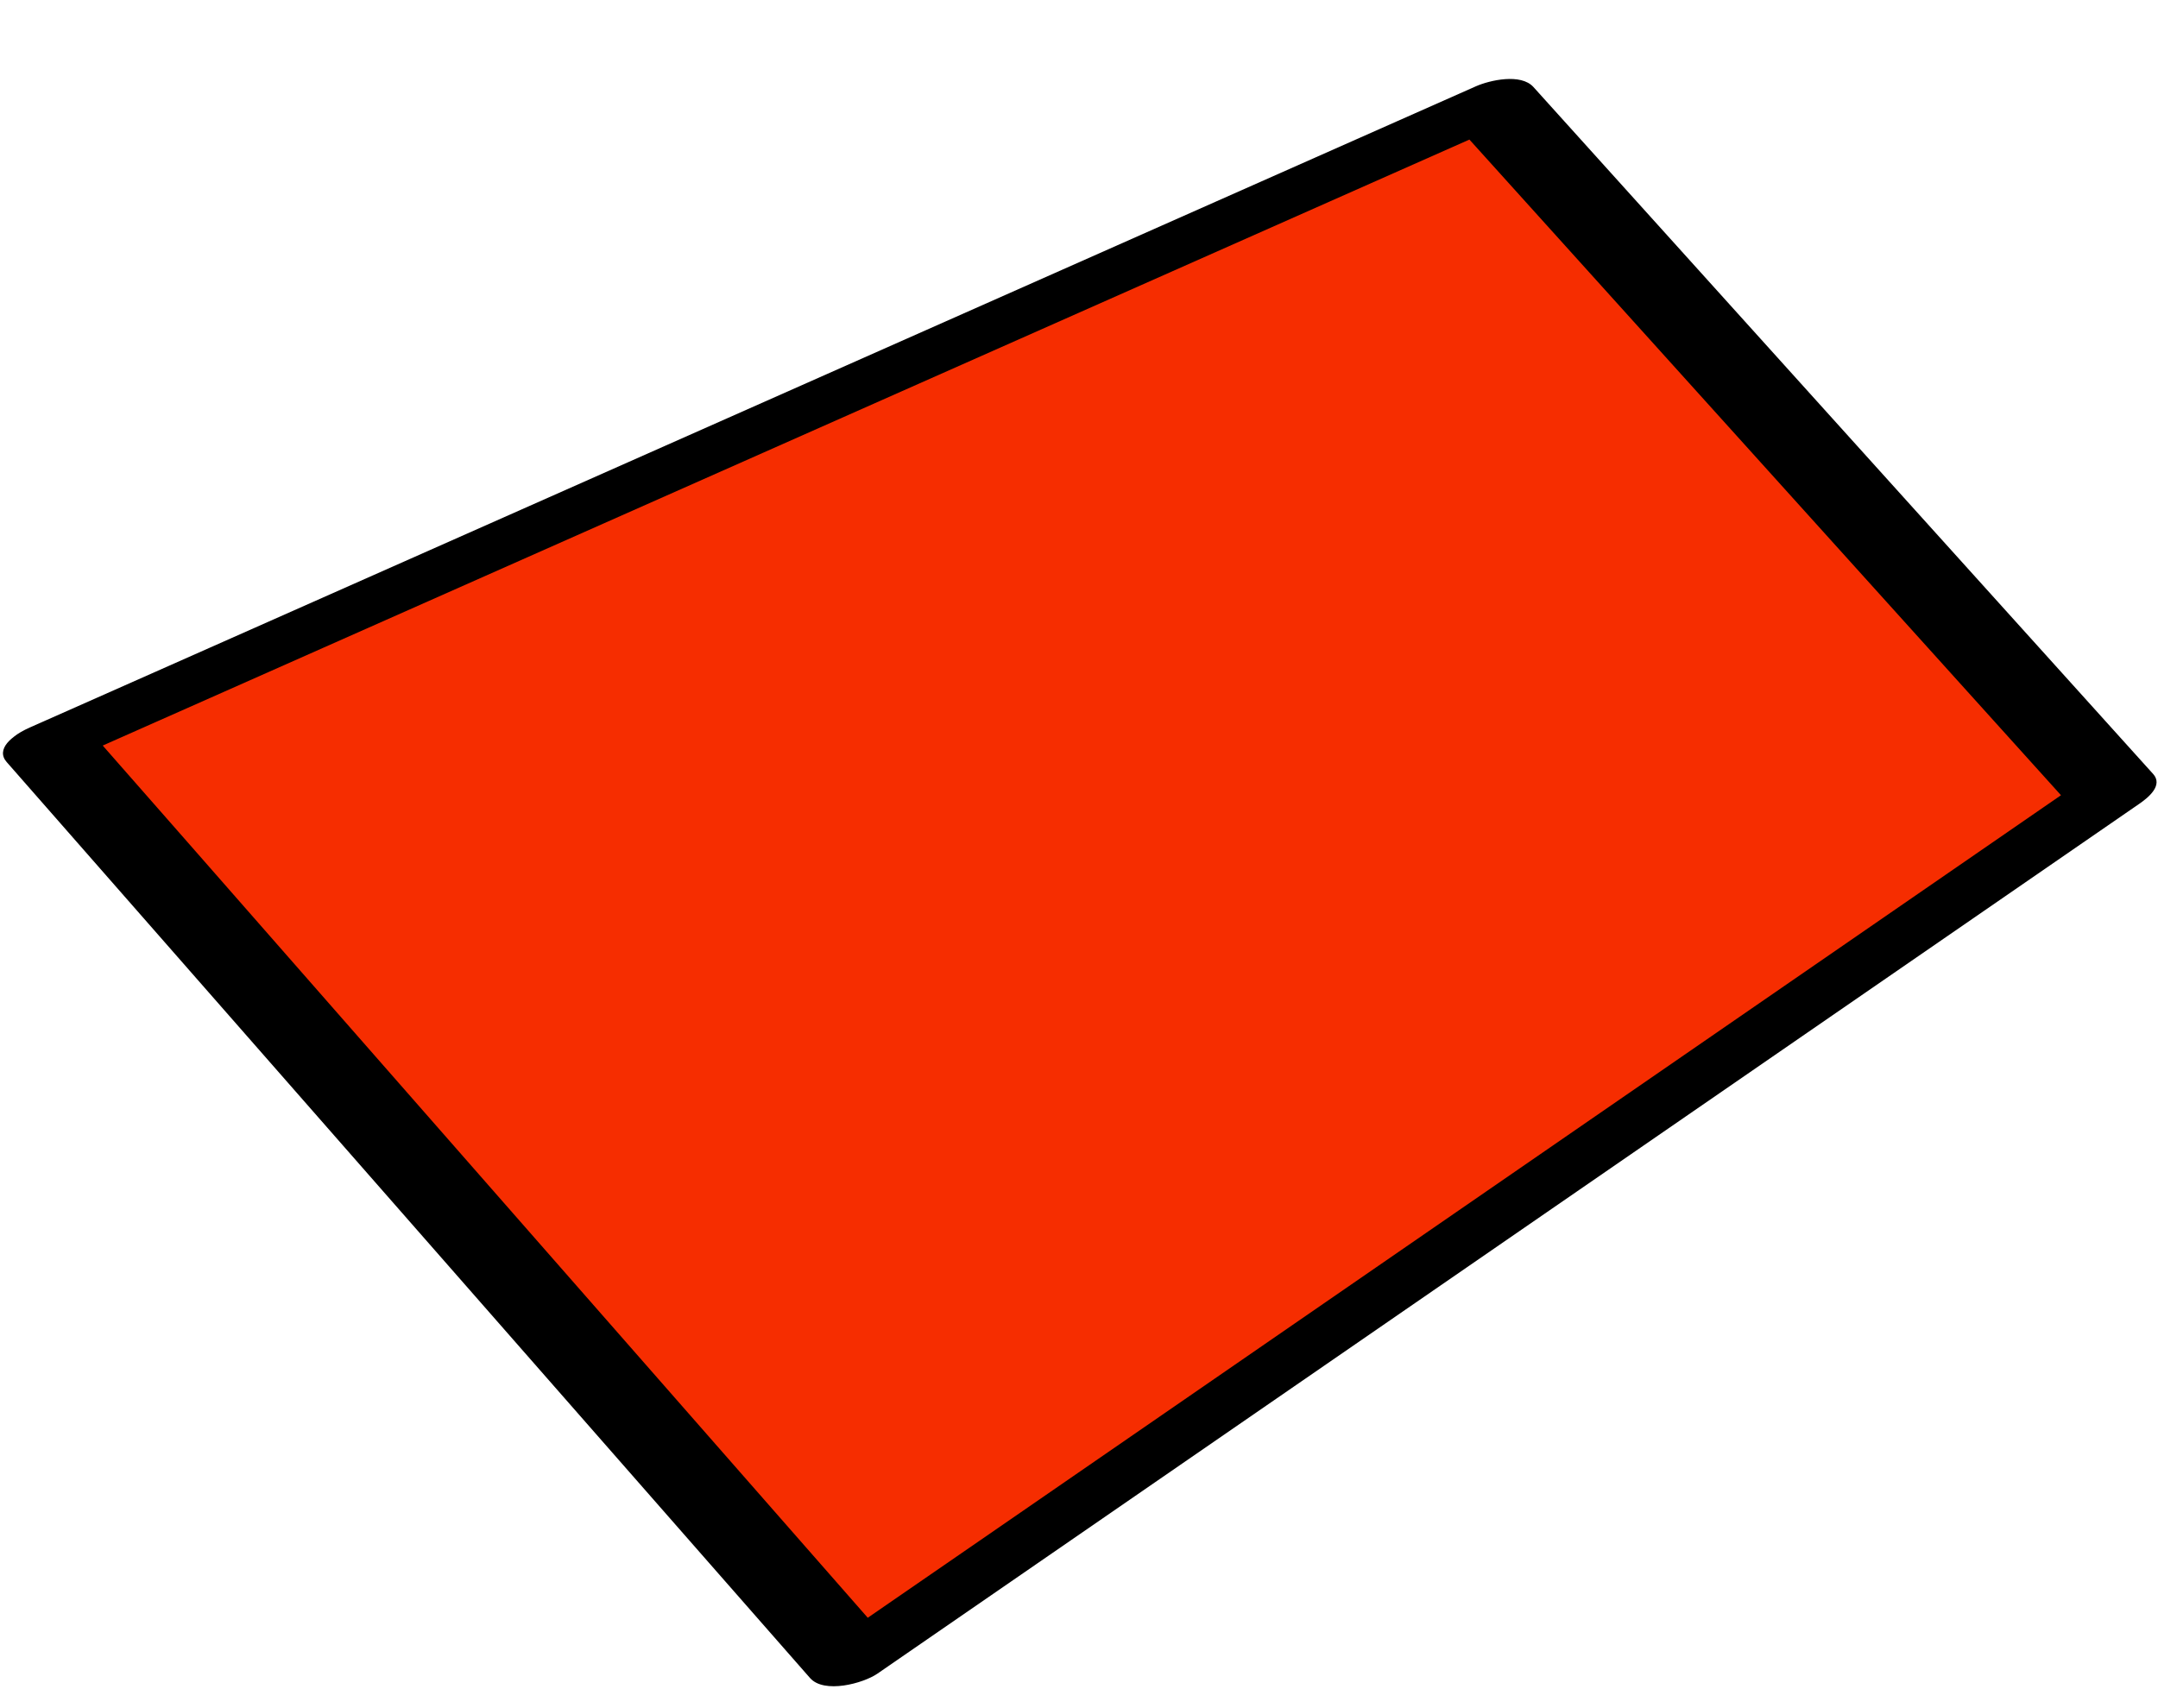
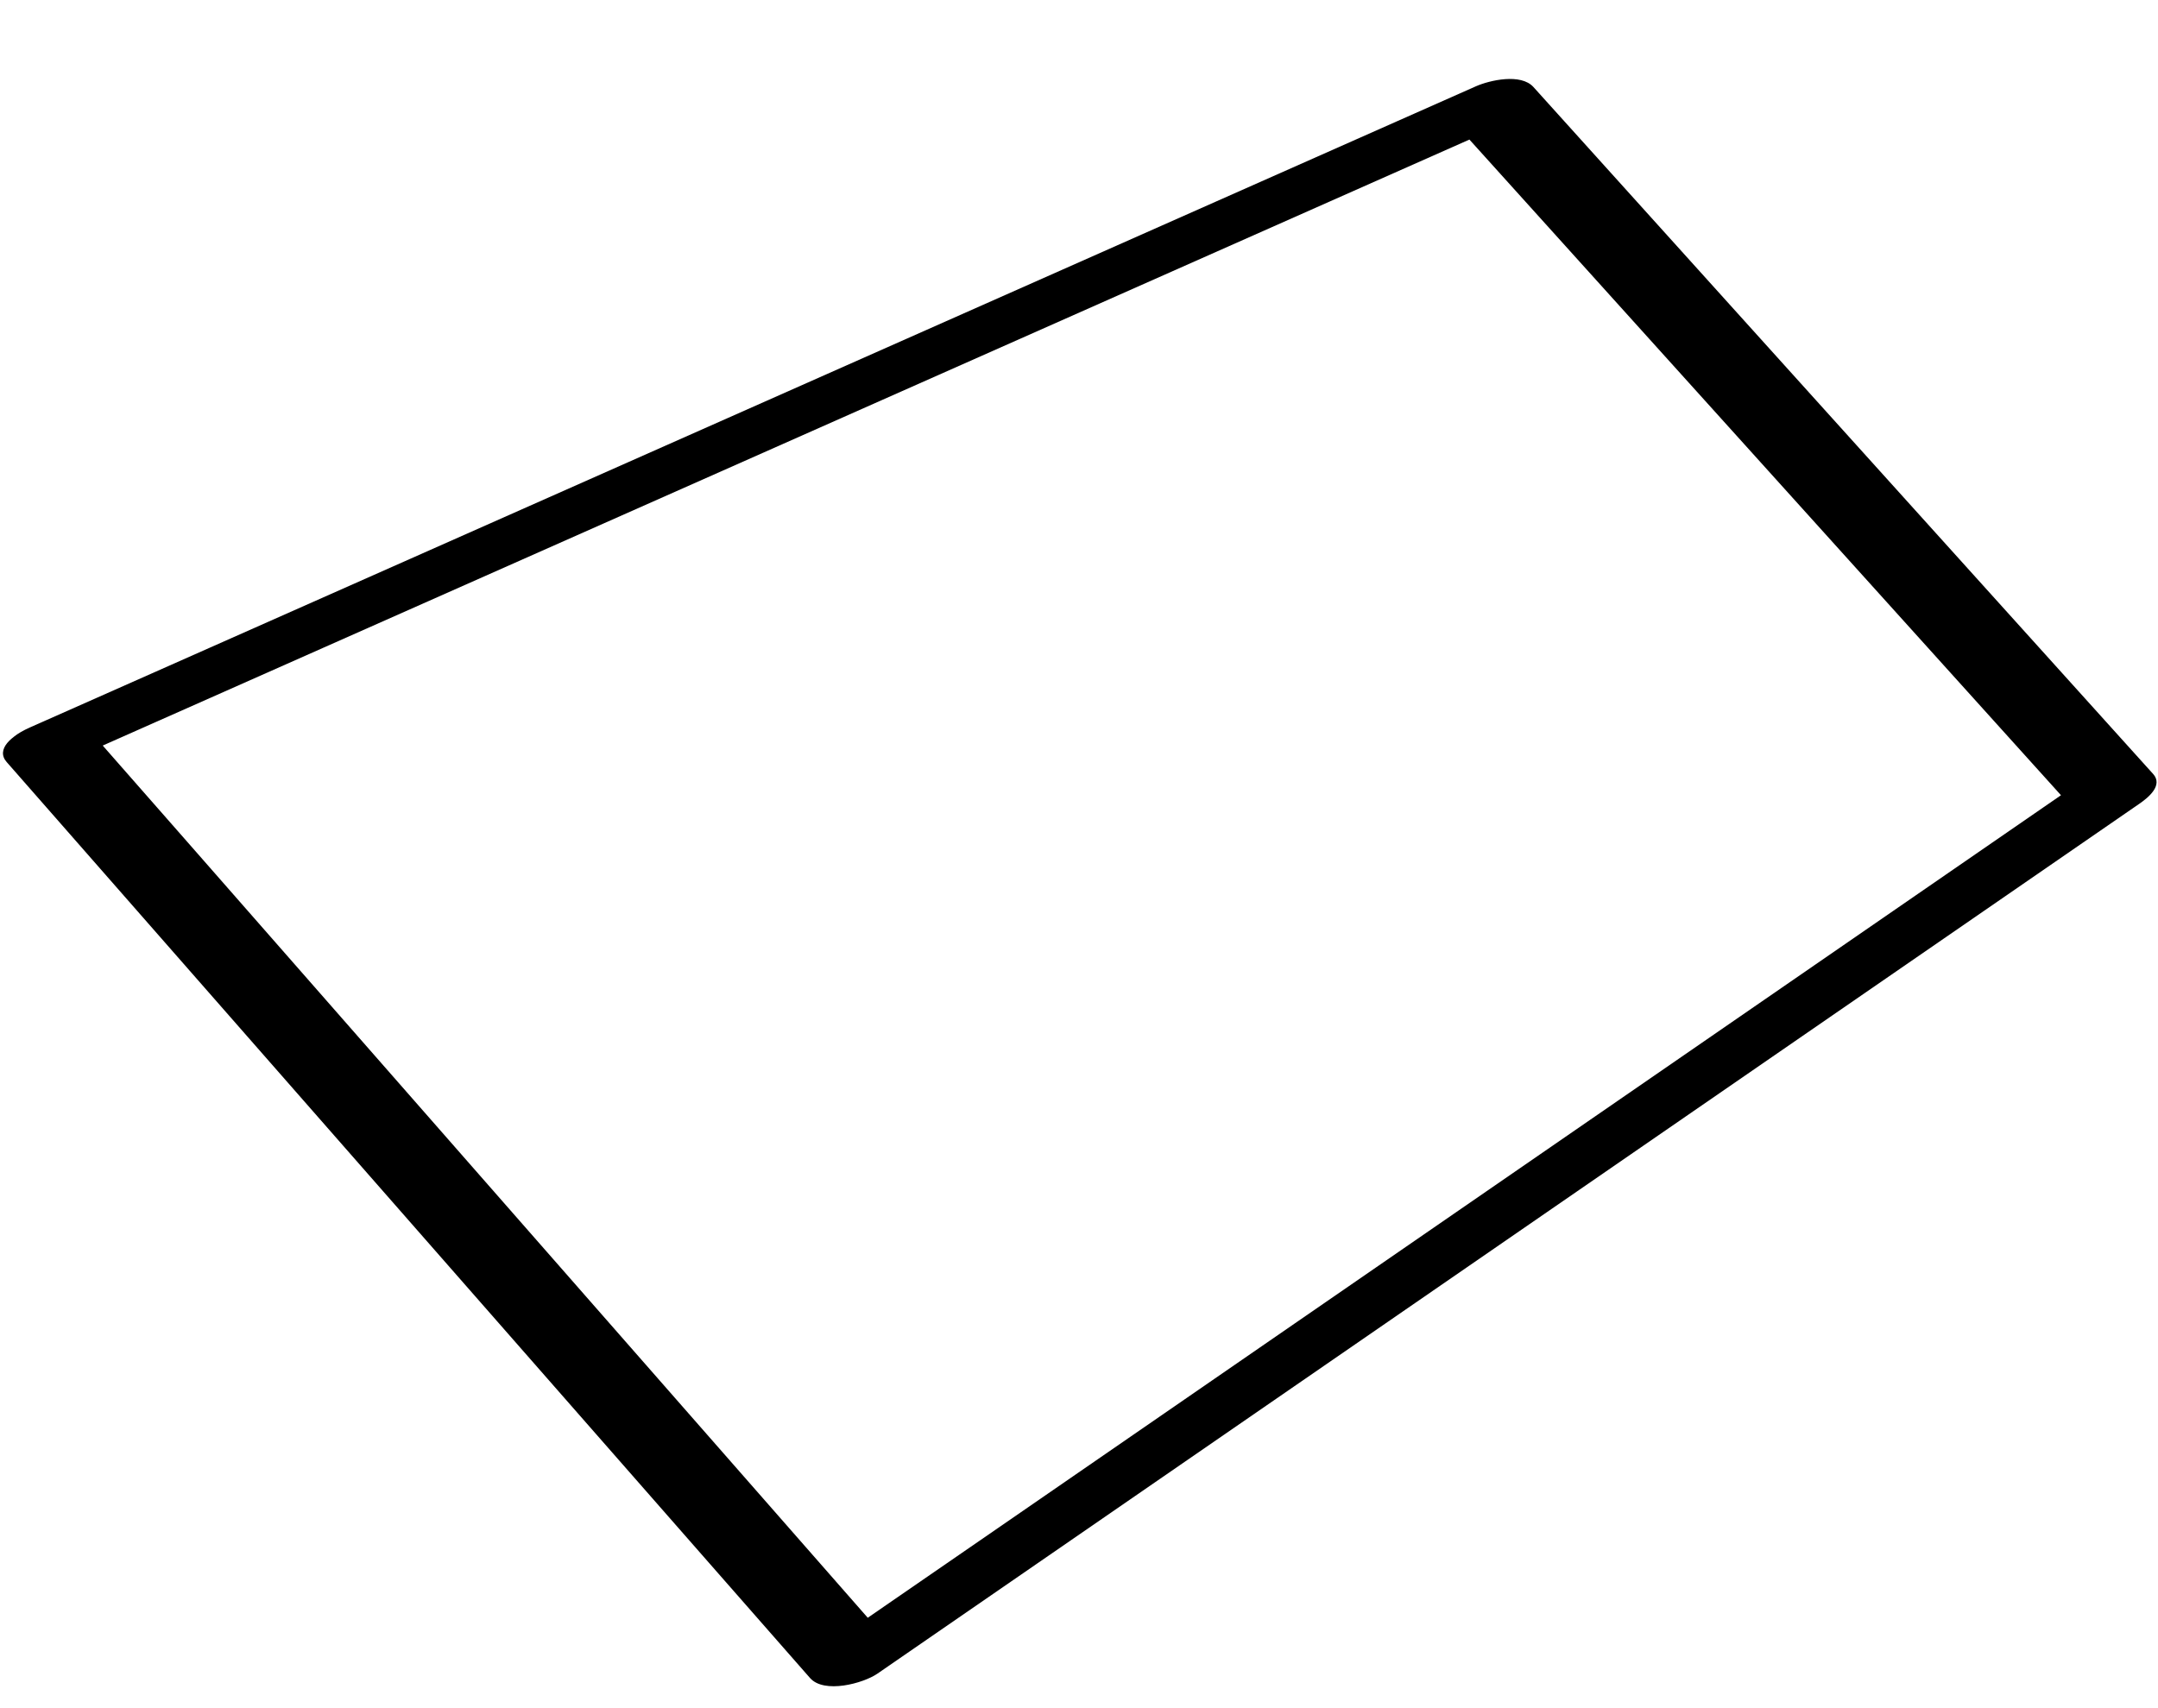
<svg xmlns="http://www.w3.org/2000/svg" width="24" height="19" fill="none">
-   <path d="m.523 8.287 16.081-7.131 6.892 7.64-14.039 9.679L.523 8.287z" fill="#F62D00" />
  <path d="m.714 8.483 14.082-6.245 1.998-.886-.64-.008 6.892 7.64.15-.328-12.305 8.484-1.733 1.194.749-.047L2.088 9.37.973 8.1c-.218-.249-1.144.097-.899.376l7.819 8.917 1.115 1.271c.157.18.593.06.749-.047l12.306-8.484 1.733-1.195c.095-.066.264-.202.15-.329L17.054.968c-.14-.155-.486-.076-.64-.008L2.332 7.205l-1.998.886c-.616.273-.054.584.38.392z" fill="#000" />
</svg>